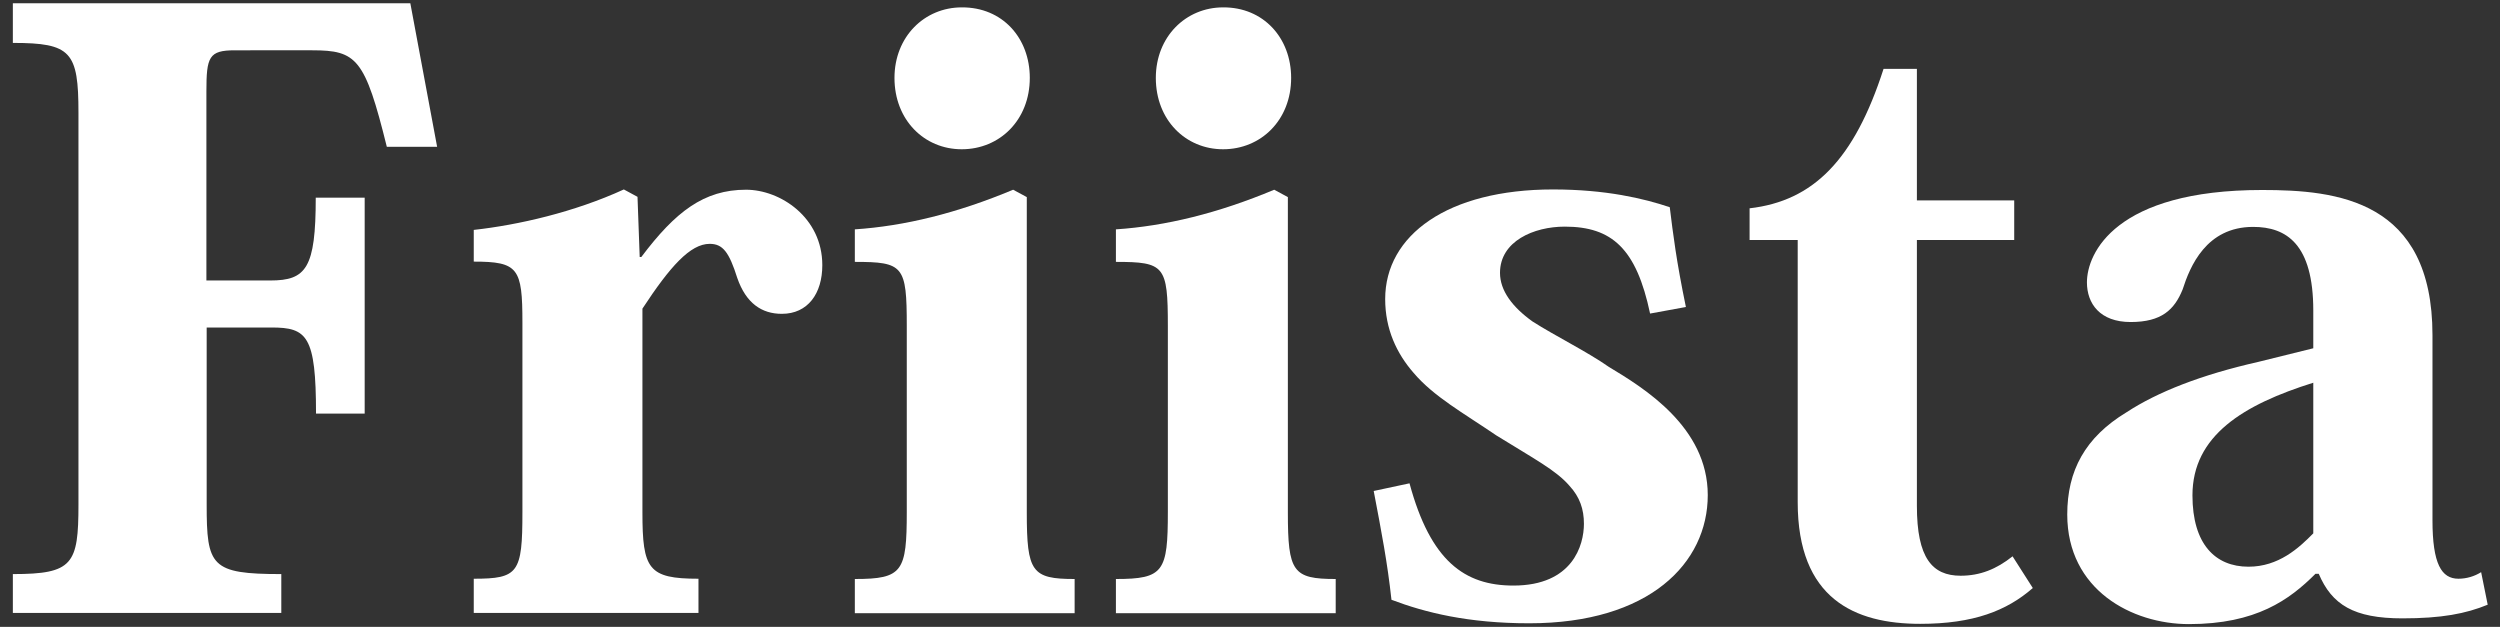
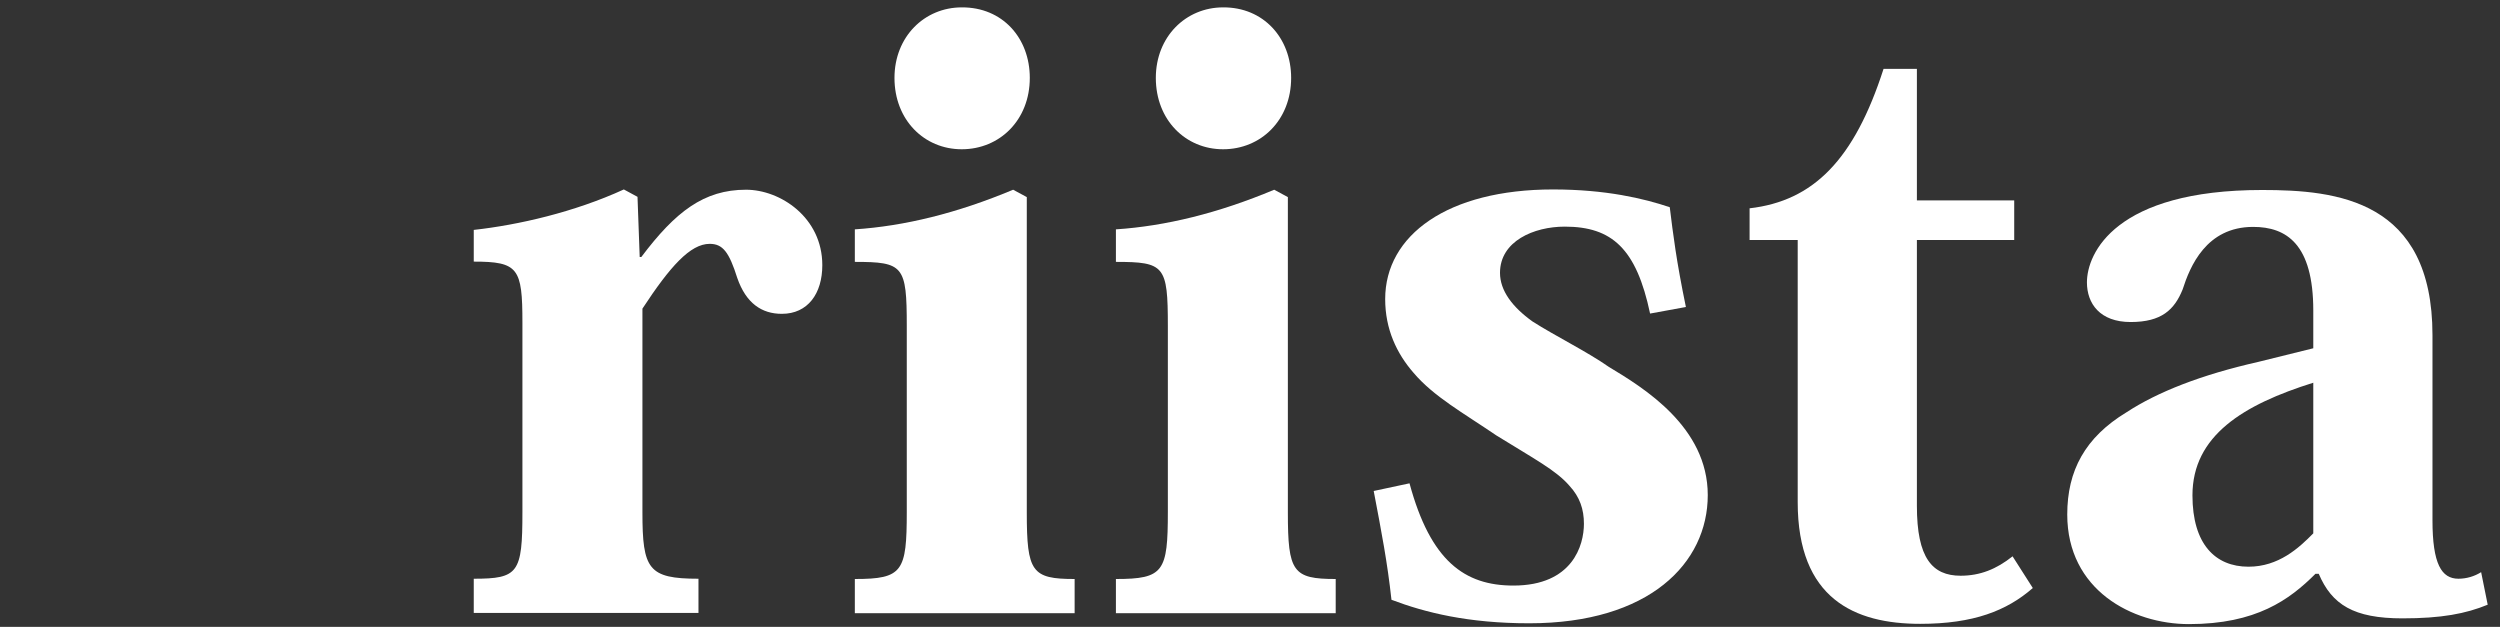
<svg xmlns="http://www.w3.org/2000/svg" version="1.1" id="レイヤー_1" x="0px" y="0px" viewBox="775.1 103.4 914.5 229.3" enable-background="new 775.1 103.4 914.5 229.3" xml:space="preserve">
  <rect x="775.1" y="103.4" width="914.5" height="229.3" fill="#333333" stroke="none" />
  <g>
-     <path fill="#FFFFFF" d="M908.5,175.8v78.9h-17.8c0-28.5-3.3-31.5-16.3-31.5h-23.7v64.7c0,22.6,1.5,25.5,27.3,25.5v14.2h-98.2v-14.2   c22,0,24-3.6,24-25.5V144.6c0-22.3-2.7-25.5-24-25.5v-14.5h145.4l9.8,52.5h-18.4c-8-32.3-11-35.3-27.3-35.3H861   c-9.5,0-10.4,2.4-10.4,15.1V206h23.4c13.1,0,16.6-4.5,16.6-30.3H908.5z" />
    <path fill="#FFFFFF" d="M1009.1,197.4h0.6c12.5-16.6,22.9-24.6,38.3-24.6c12.5,0,27.9,10.1,27.9,27.6c0,10.4-5.3,17.8-14.8,17.8   c-7.4,0-13.1-3.9-16.3-13.1c-3-9.5-5.3-12.5-10.1-12.5c-7.1,0-14.5,8.3-24.6,23.7v74.5c0,20.8,2.1,24.3,20.5,24.3v12.5h-82.2v-12.5   c16.3,0,17.8-2.1,17.8-24.3v-69.4c0-19.9-1.5-22.3-17.8-22.3v-11.6c16.3-1.8,36.8-6.5,54.9-14.8l5,2.7L1009.1,197.4z" />
    <path fill="#FFFFFF" d="M1150.7,175.5v115.4c0,21.7,1.8,24.3,17.5,24.3v12.5h-80.4v-12.5c17.5,0,19-2.7,19-24.6v-68   c0-22-1.2-23.4-19-23.4v-11.9c18.1-1.2,37.4-5.9,57.9-14.5L1150.7,175.5z M1151.8,131.9c0,15.4-11,26.1-24.9,26.1   c-13.7,0-24.6-10.7-24.6-26.1c0-15.1,11-25.8,24.6-25.8C1141.8,106,1151.8,117.3,1151.8,131.9z" />
    <path fill="#FFFFFF" d="M1246.2,175.5v115.4c0,21.7,1.8,24.3,17.5,24.3v12.5h-80.4v-12.5c17.5,0,19-2.7,19-24.6v-68   c0-22-1.2-23.4-19-23.4v-11.9c18.1-1.2,37.4-5.9,57.9-14.5L1246.2,175.5z M1247.4,131.9c0,15.4-11,26.1-24.9,26.1   c-13.7,0-24.6-10.7-24.6-26.1c0-15.1,11-25.8,24.6-25.8C1237.3,106,1247.4,117.3,1247.4,131.9z" />
    <path fill="#FFFFFF" d="M1290.7,280.2c7.7,28.5,20.2,37.4,38,37.4c21.7,0,25.8-14.8,25.8-22.6c0-5.3-1.5-9.8-5.3-13.9   c-4.8-5.6-12.8-9.8-26.7-18.4c-12.2-8.3-22.9-14.2-30.3-22.9c-6.2-7.1-10.4-16-10.4-27c0-23.4,22.9-40.1,61.4-40.1   c19.3,0,33.2,3.3,42.7,6.5c1.2,9.8,2.4,19.6,5.9,36.5l-13.1,2.4c-5-23.7-13.9-31.8-31.2-31.8c-11.3,0-23.7,5.3-23.7,16.9   c0,6.5,4.5,12.5,11.9,17.8c8.3,5.3,19.9,11,27.9,16.6c12.8,7.7,36.2,22,36.2,46.9c0,24.9-21.4,46.9-65.3,46.9   c-22.3,0-38-3.9-50.4-8.6c-1.5-13.7-3.6-24.6-6.5-39.8L1290.7,280.2z" />
    <path fill="#FFFFFF" d="M1415.1,191.2v-11.6c23.4-2.7,38.3-17.8,49-51h12.2v48.1h35.6v14.5h-35.6v97.3c0,19,5.6,25.5,16,25.5   c7.1,0,13.1-2.4,19-7.1l7.4,11.6c-9.5,8.3-21.7,13.1-41.2,13.1c-24,0-44.8-9.2-44.8-44.5v-95.9H1415.1z" />
    <path fill="#FFFFFF" d="M1621.3,217c0-24.3-9.8-30.6-22-30.6c-17.2,0-23.1,14.5-25.8,22.9c-3,7.4-7.7,11.9-19,11.9   c-11.3,0-16-6.8-16-14.5c0-10.7,10.4-33.8,64.1-33.8c27.3,0,62.3,3.6,62.3,53.1v67.7c0,16,3.3,21.4,9.5,21.4c3,0,5.9-0.9,8.3-2.4   l2.4,11.9c-8,3.3-16.9,5-31.2,5c-17.8,0-25.8-5-30.6-16.3h-1.2c-9.5,9.5-21.7,18.4-46.3,18.4c-20.8,0-44.5-12.5-44.5-40.1   c0-16,6.5-28.2,21.7-37.4c11.3-7.4,27.3-13.7,48.1-18.4l20.2-5V217z M1621.3,243.4c-25.5,8-44.2,19.3-44.2,41.2   c0,17.8,8.3,26.1,20.5,26.1c11,0,18.4-6.8,23.7-12.2V243.4z" />
  </g>
</svg>